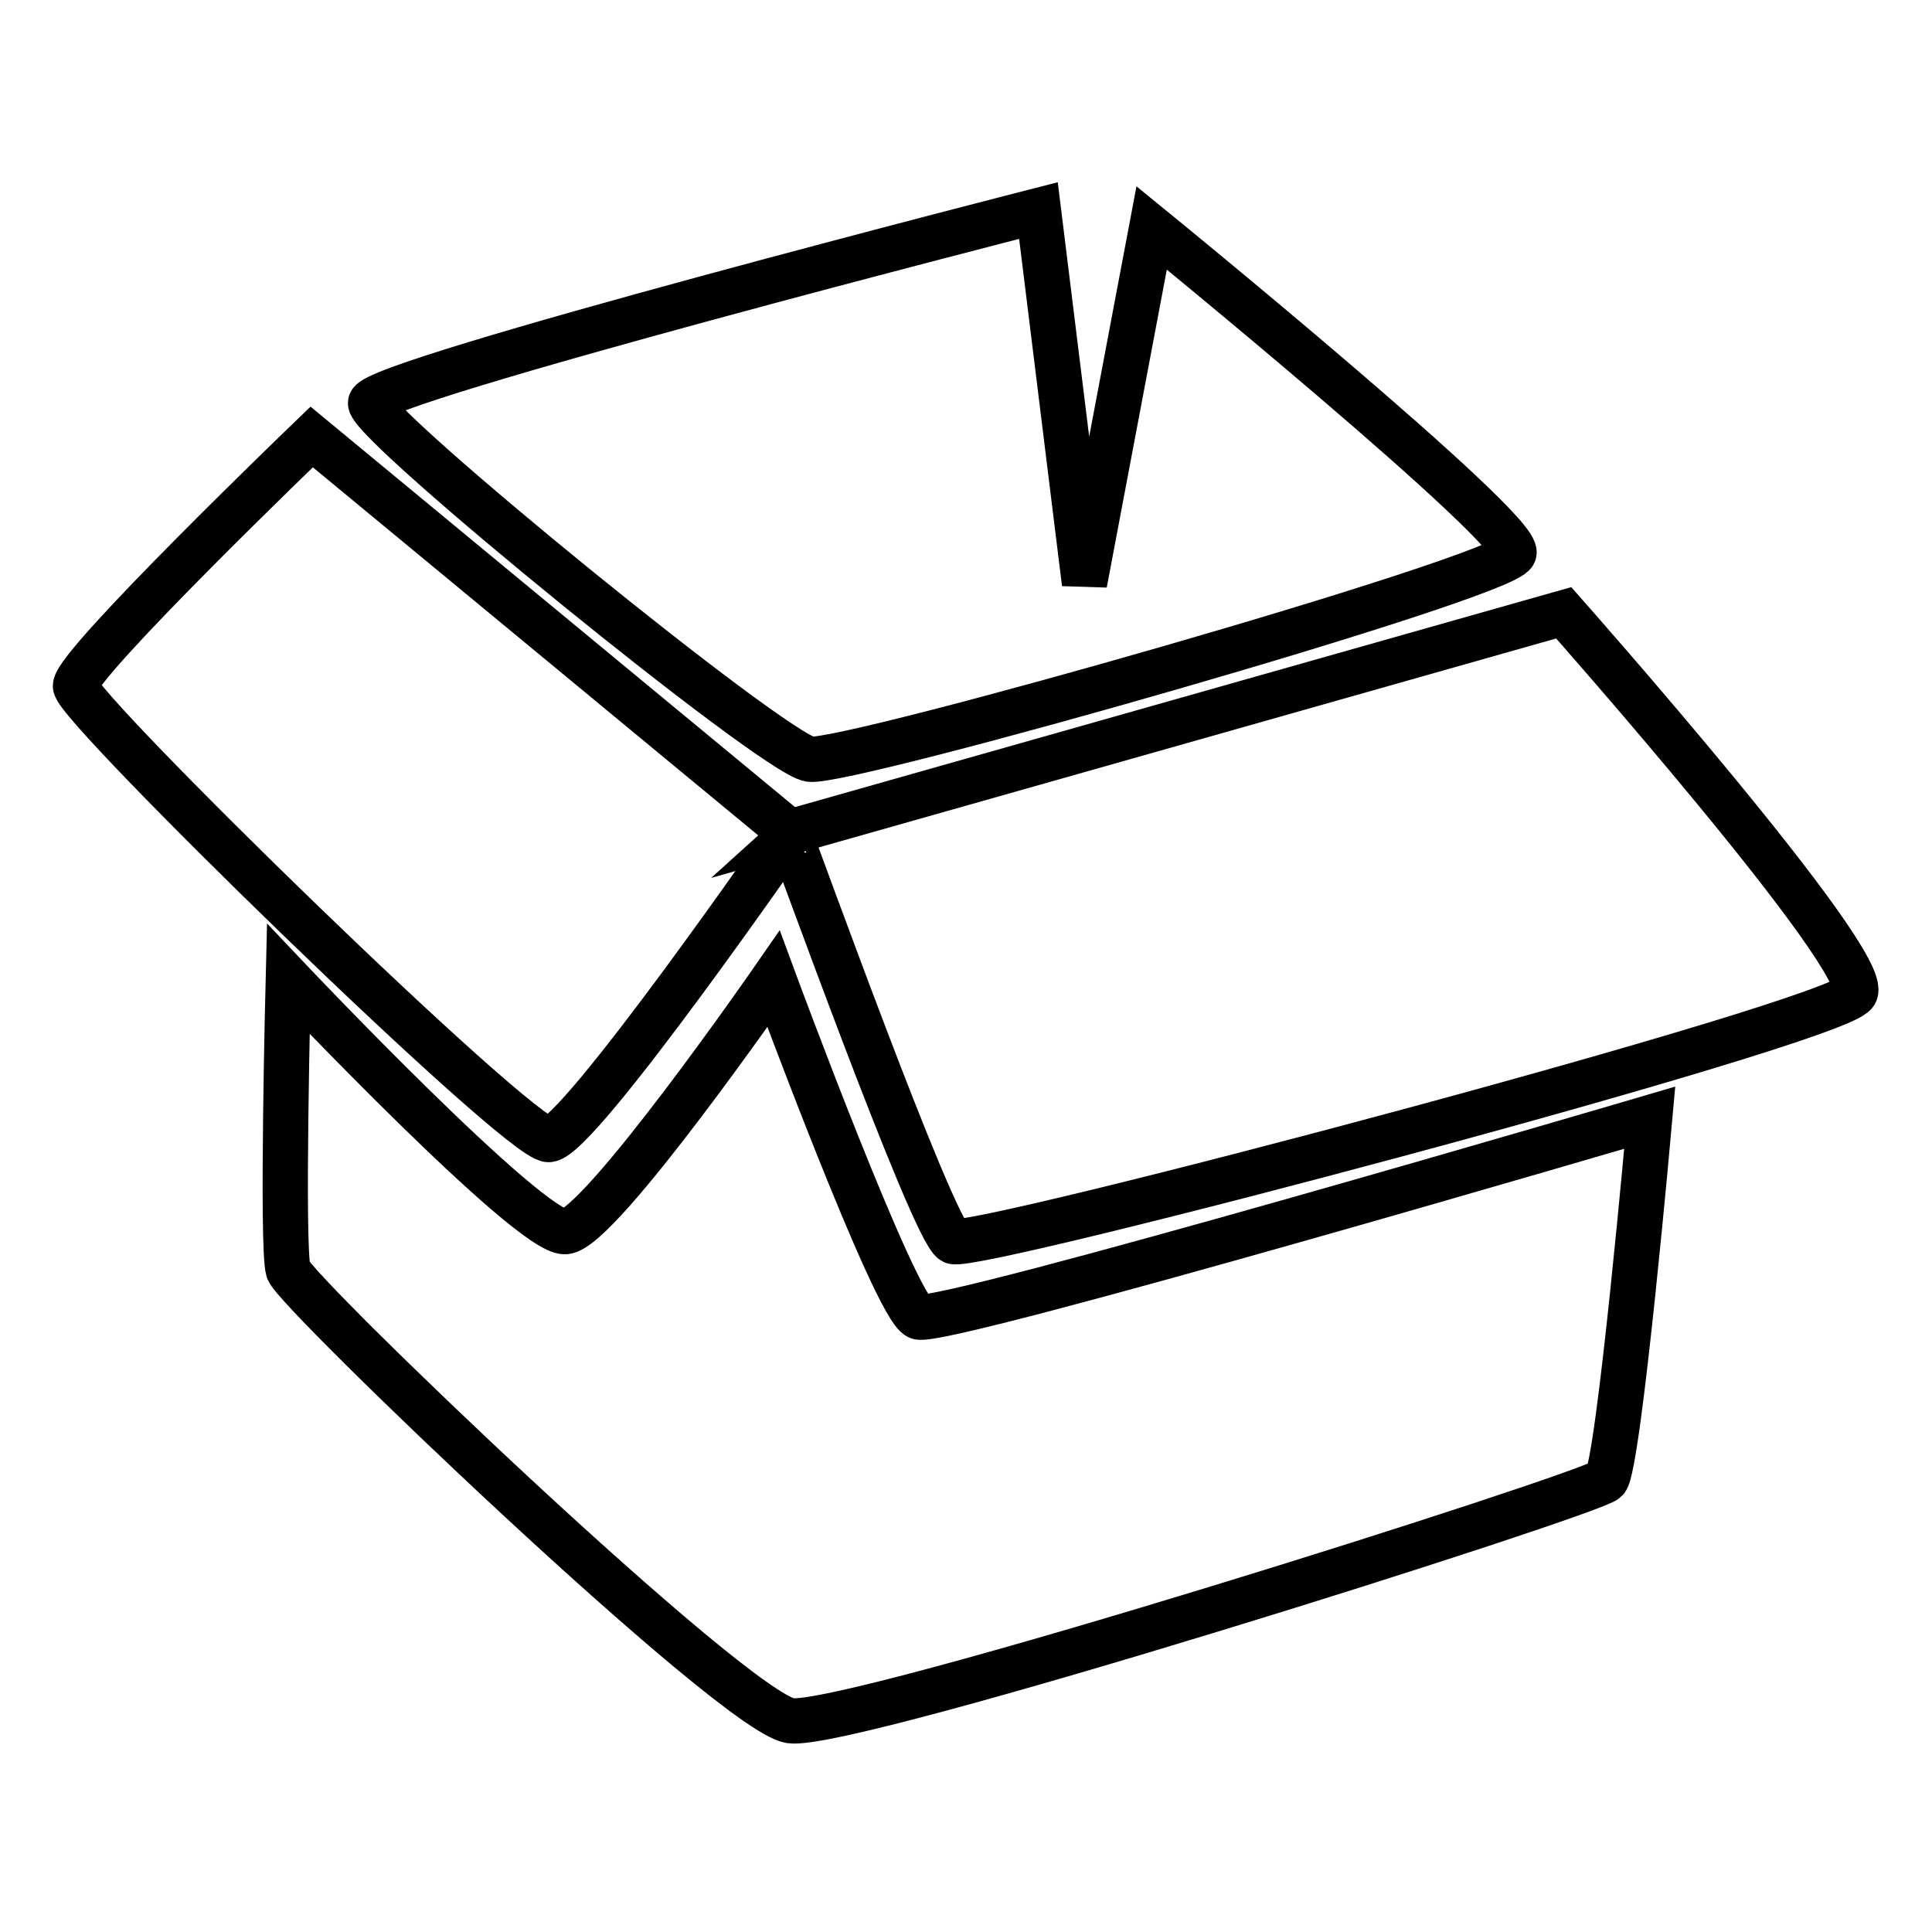
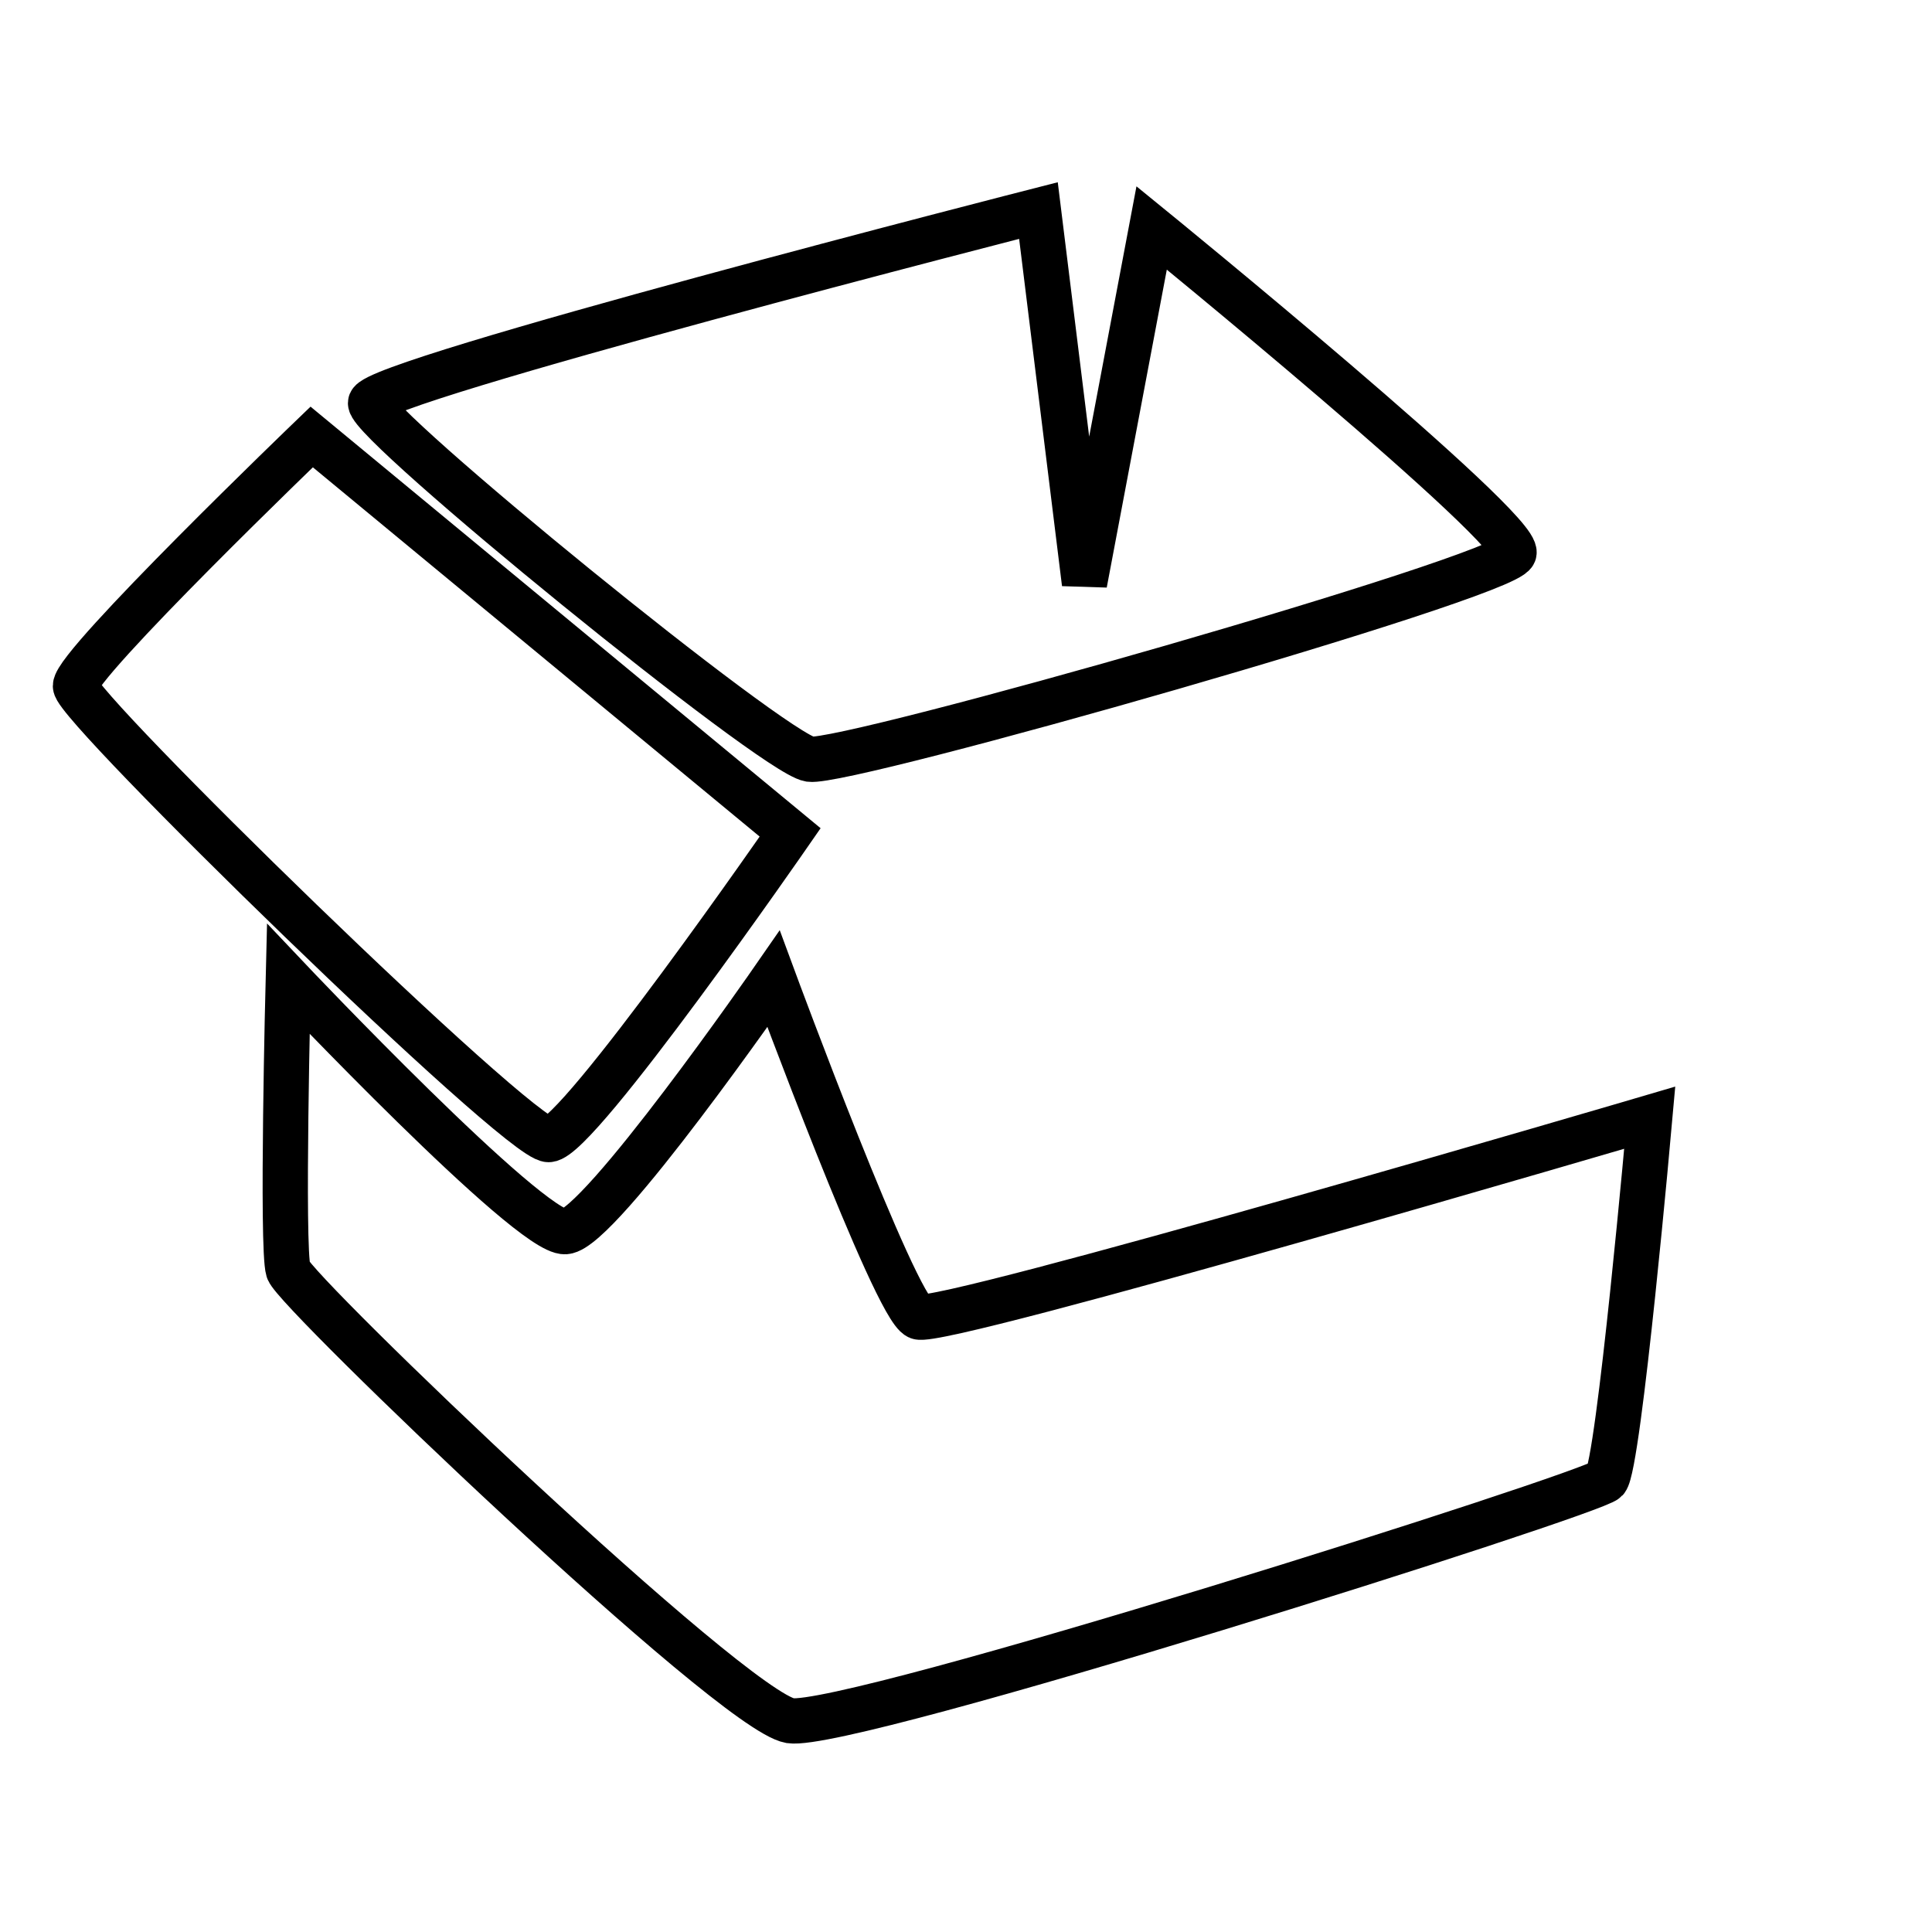
<svg xmlns="http://www.w3.org/2000/svg" version="1.1" x="0px" y="0px" viewBox="0 0 256 256" enable-background="new 0 0 256 256" xml:space="preserve">
  <g>
-     <path stroke-width="6" fill-opacity="0" stroke="#000000" d="M126.3,164.5c2.7,1.3,117-28.9,119.5-32.9c2.5-4-38.6-50.4-38.6-50.4l-102.7,29.1 C104.6,110.2,123.6,163.2,126.3,164.5z" />
    <path stroke-width="6" fill-opacity="0" stroke="#000000" d="M10,90.9c0,2.8,58.7,60.1,62.7,60.1c3.9-0.1,32-40.7,32-40.7L41.3,57.9C41.3,57.9,10,88,10,90.9z  M152.6,30.2l-8.9,47.1l-6.1-49.4c0,0-88.4,22.6-88.5,25.5c-0.1,2.9,53.3,46.4,58.2,47.2c4.9,0.7,92-24.1,93.3-27.3 C201.7,70.2,152.6,30.2,152.6,30.2z" />
    <path stroke-width="6" fill-opacity="0" stroke="#000000" d="M102.5,129.7c0,0-23,33.2-27.6,33.5c-4.7,0.3-36.7-33.5-36.7-33.5s-0.9,35.7,0,38.6s58.8,58.4,66.5,59.7 c7.7,1.2,106.4-30.1,108.1-31.9c1.7-1.8,5.8-48,5.8-48s-93.8,27.6-96.9,26.4S102.5,129.7,102.5,129.7z" />
  </g>
</svg>